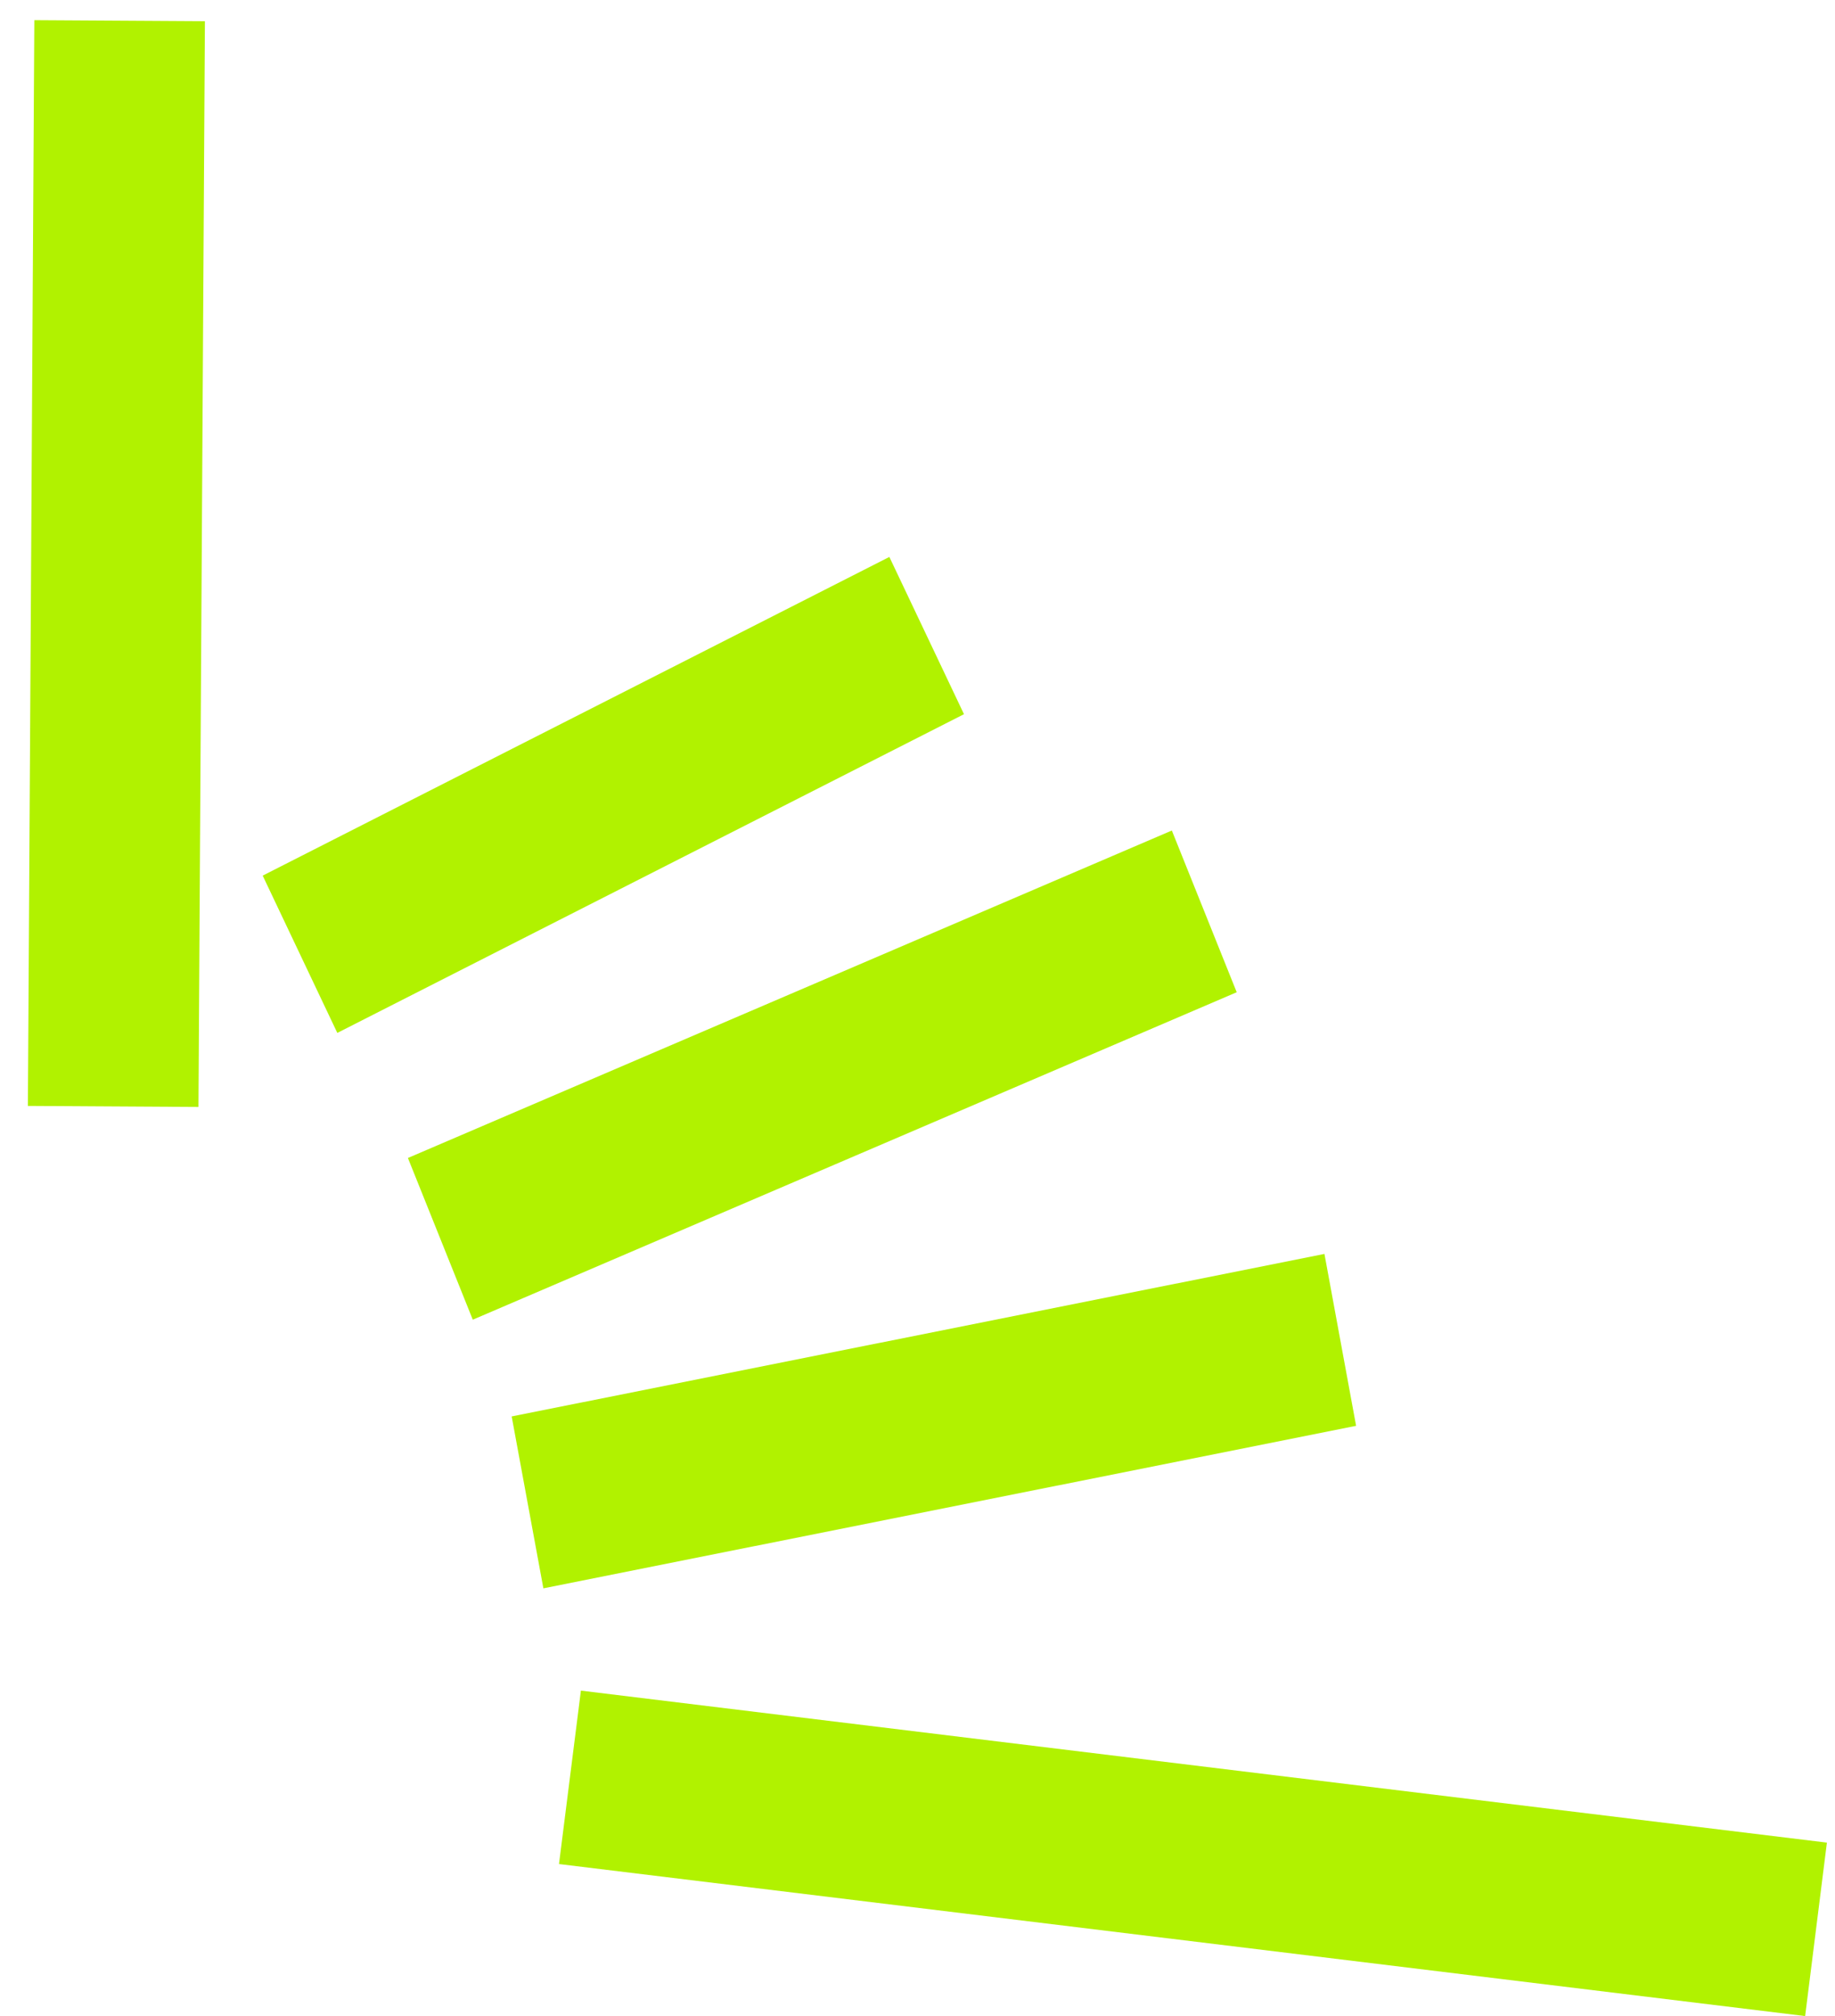
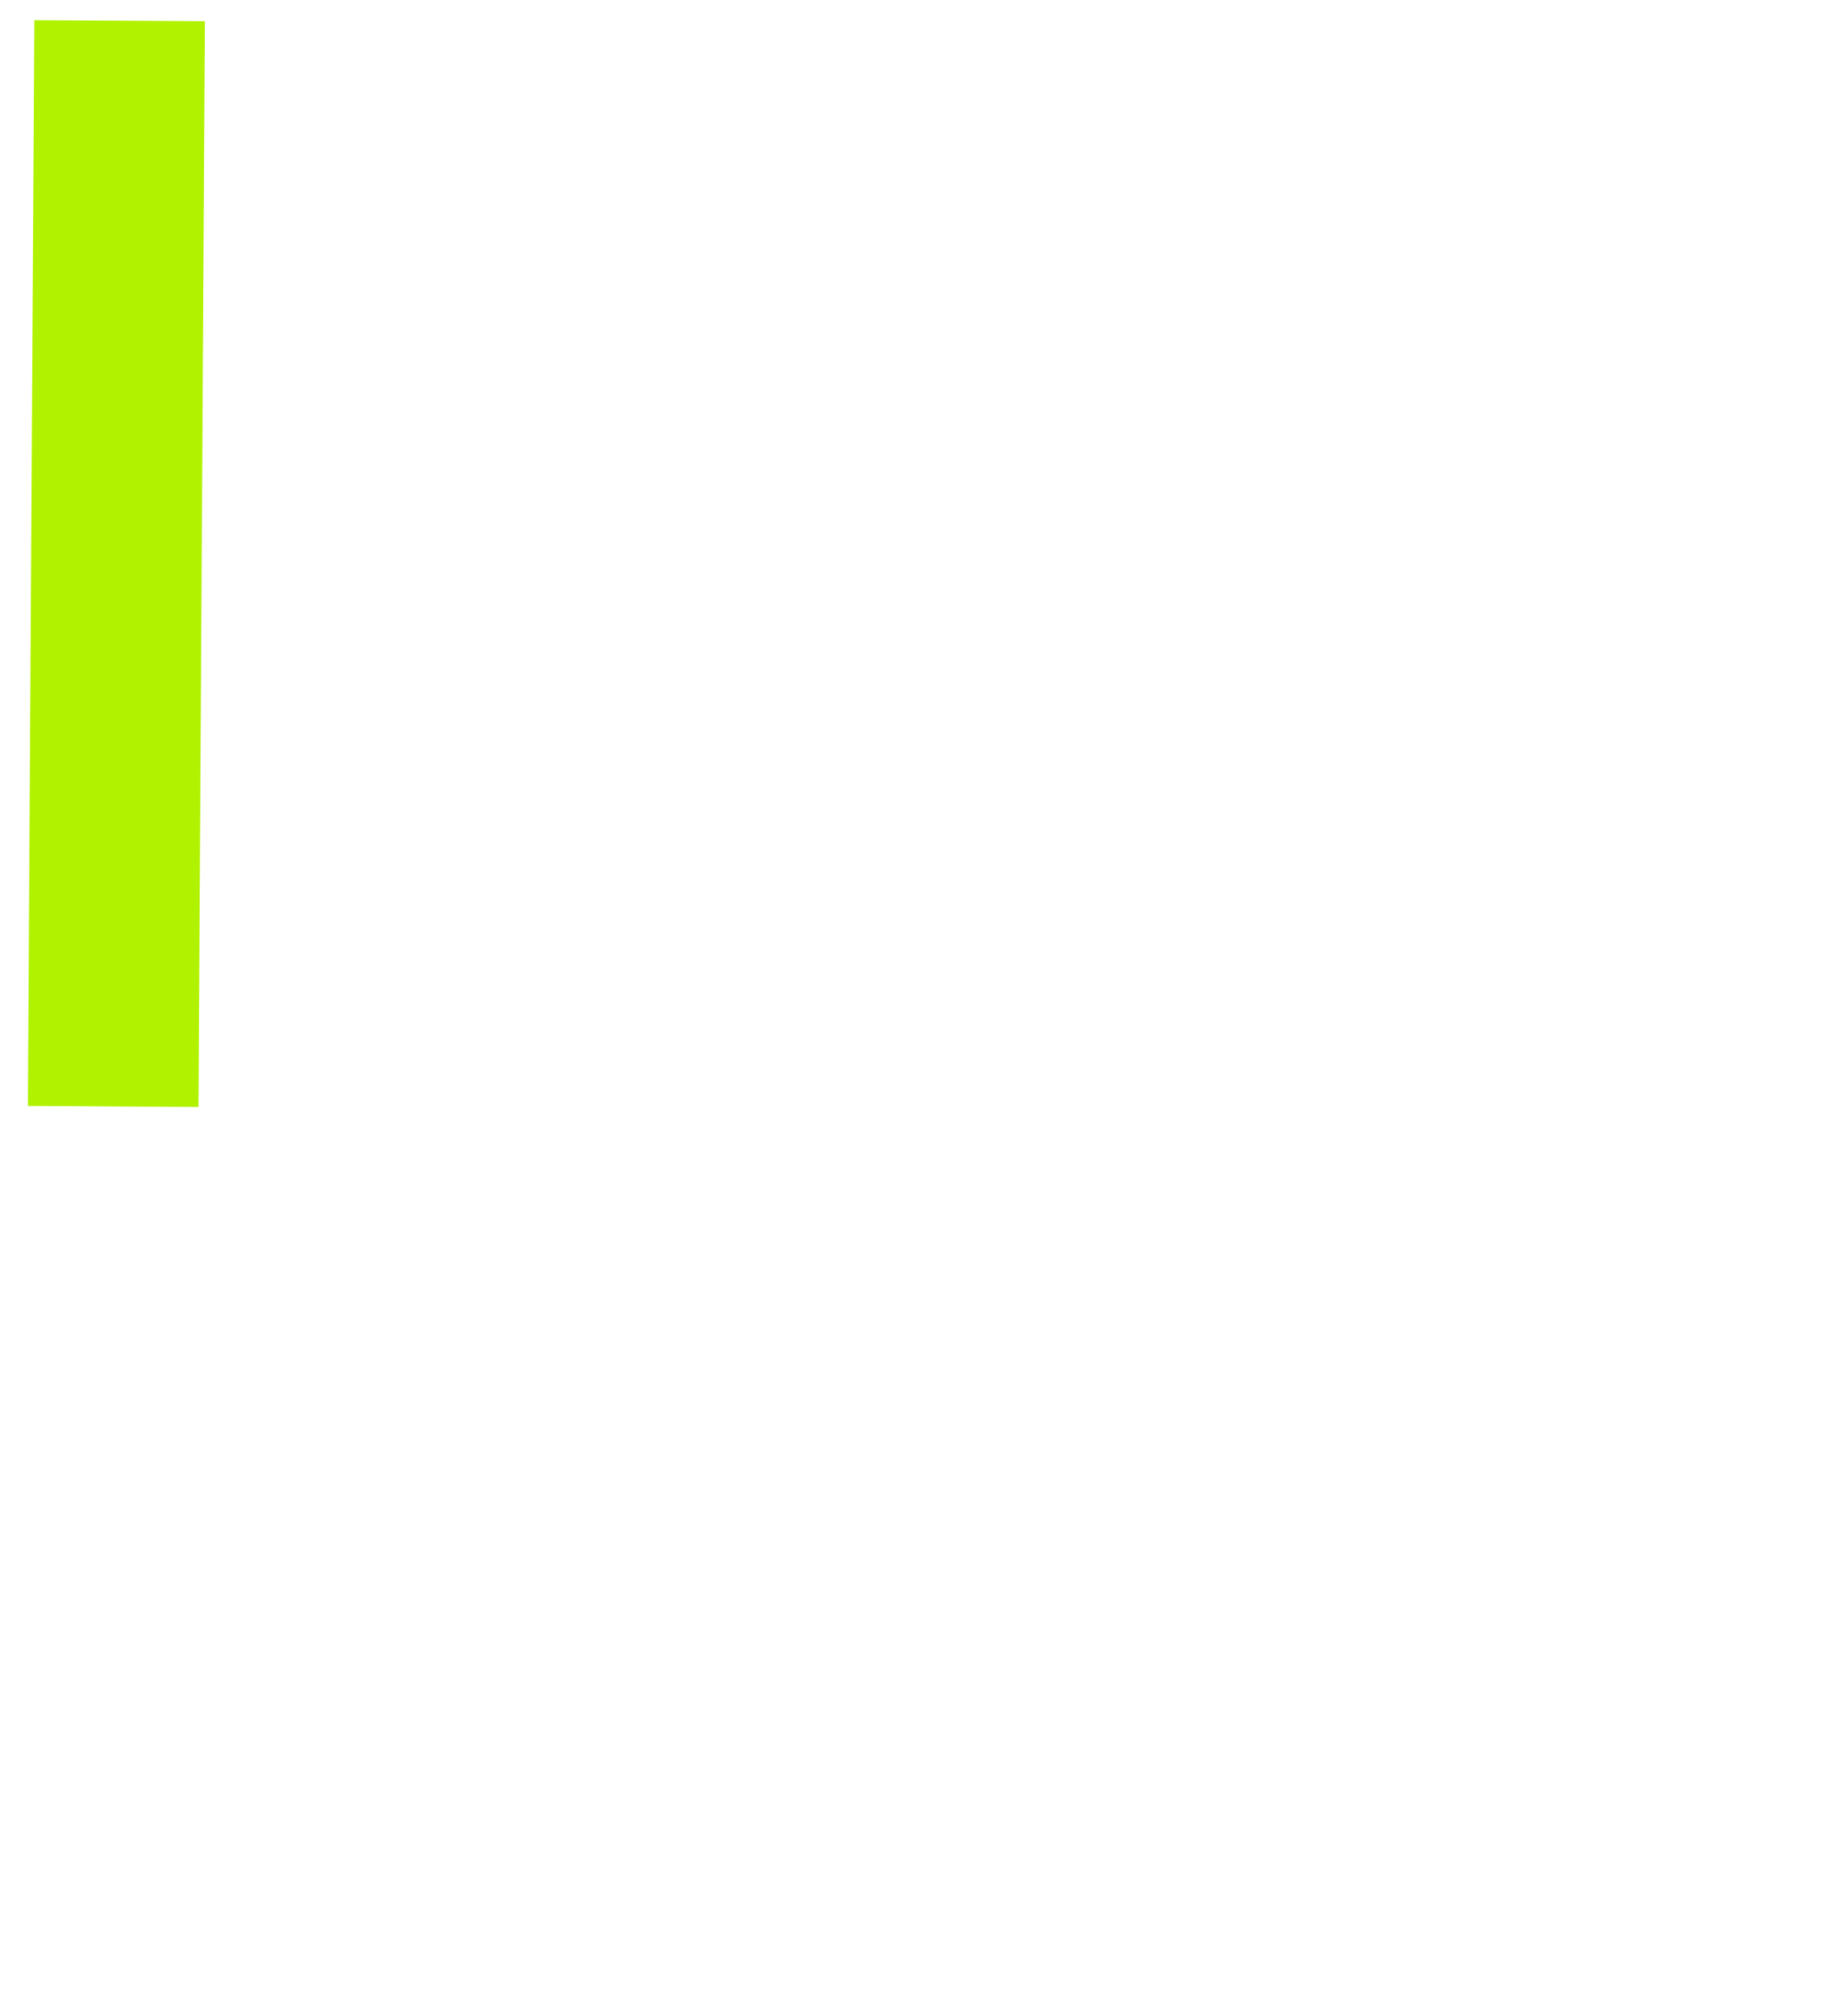
<svg xmlns="http://www.w3.org/2000/svg" width="51" height="56" viewBox="0 0 51 56" fill="none">
-   <path d="M15.536 51.777L16.145 46.96L50.775 51.182L50.17 56L15.536 51.777Z" fill="#B1F200" />
-   <path d="M15.102 44.119L14.221 39.344L36.81 34.83L37.69 39.605L15.102 44.119Z" fill="#B1F200" />
-   <path d="M13.14 36.657L11.337 32.165L32.569 23.069L34.372 27.561L13.14 36.657Z" fill="#B1F200" />
-   <path d="M9.375 28.691L7.301 24.322L24.718 15.47L26.792 19.838L9.375 28.691Z" fill="#B1F200" />
  <path d="M5.695 0.589L0.954 0.56L0.775 30.719L5.516 30.748L5.695 0.589Z" fill="#B1F200" />
</svg>